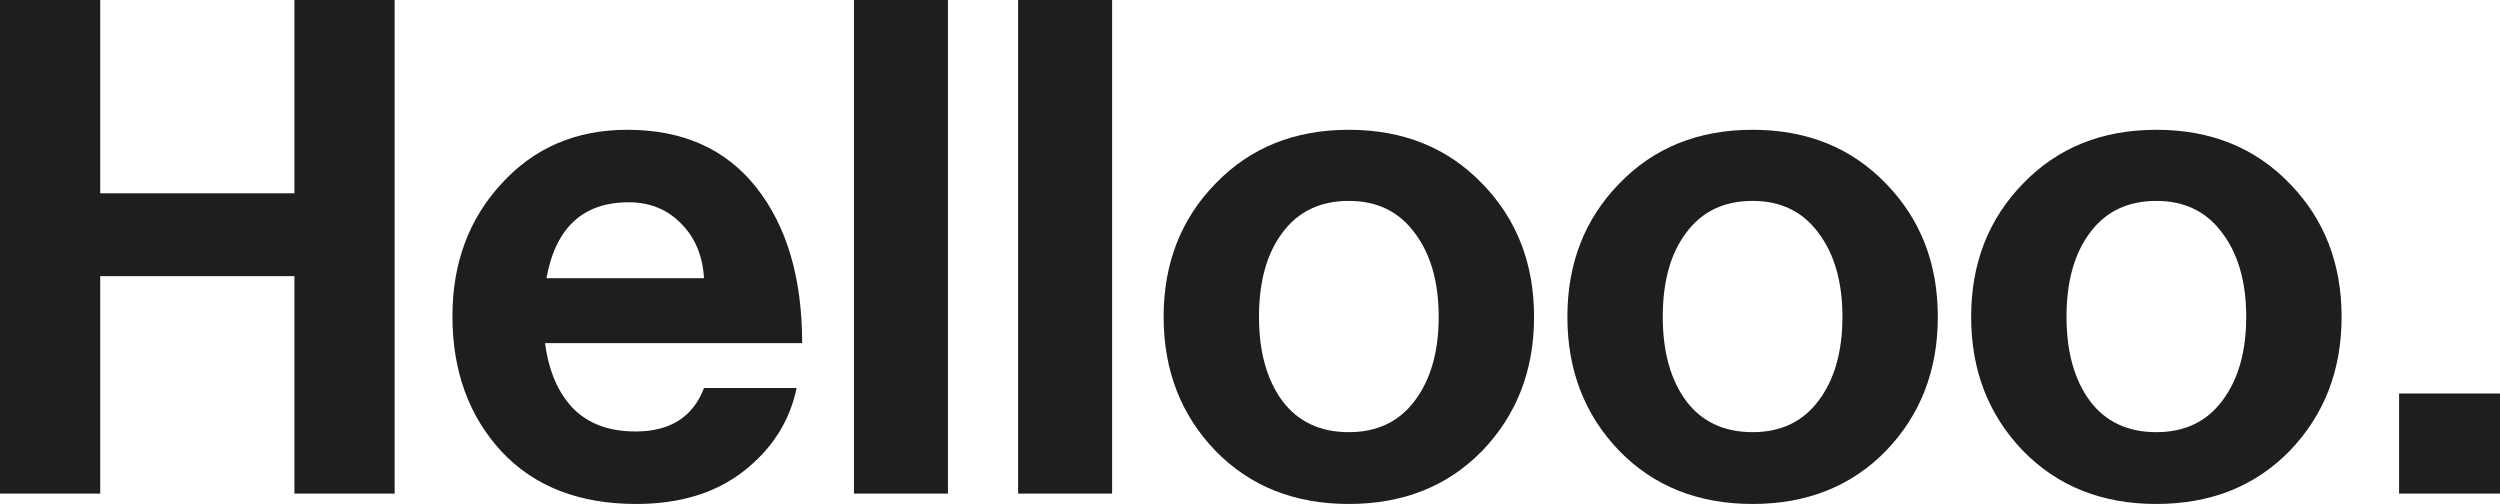
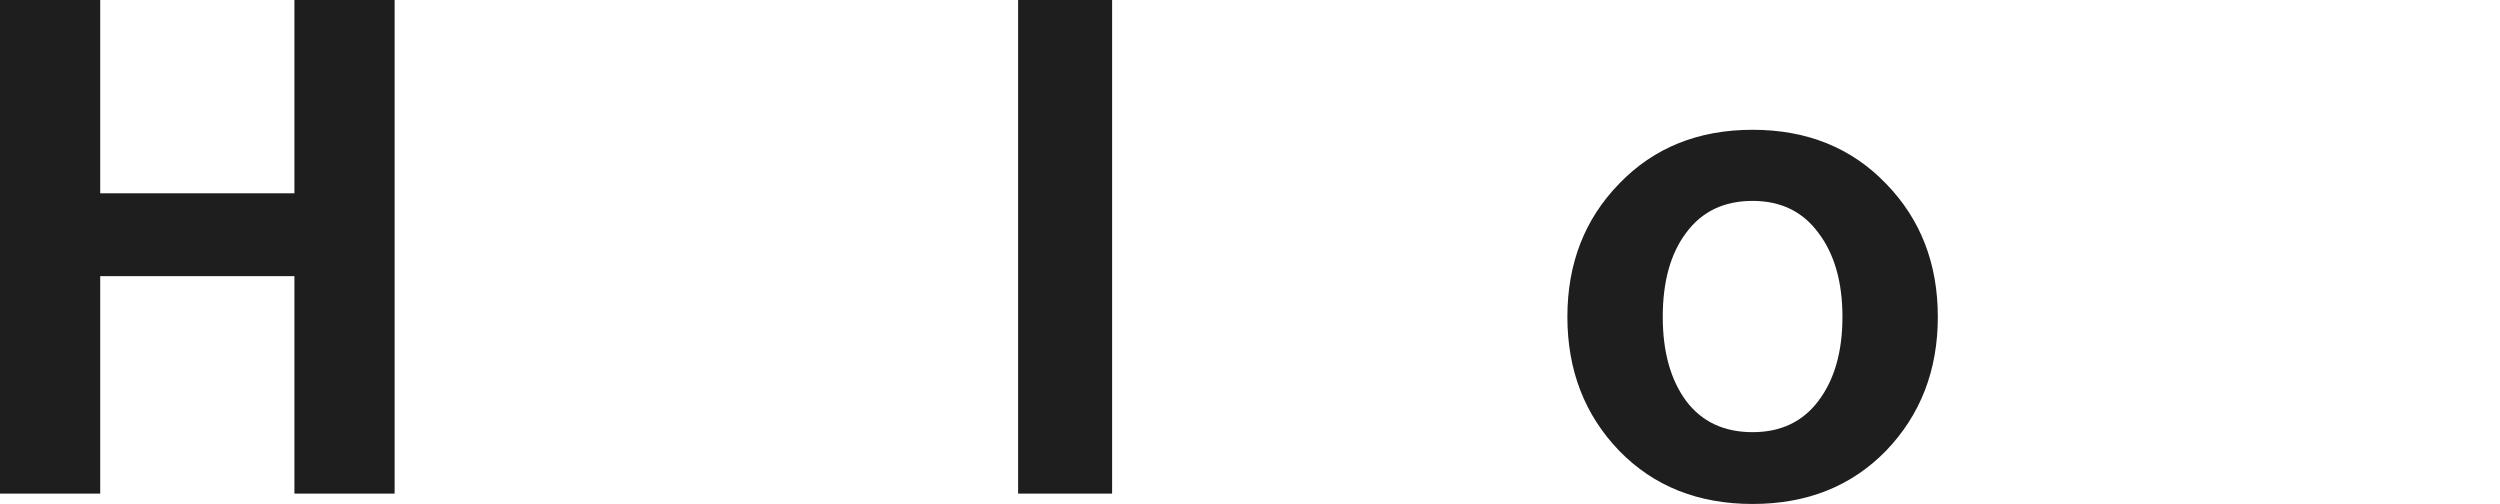
<svg xmlns="http://www.w3.org/2000/svg" width="1136" height="229" viewBox="0 0 1136 229" fill="none">
  <path d="M0 224.295V0H45.536V87.836H133.782V0H179.318V224.295H133.782V125.479H45.536V224.295H0Z" fill="#1E1E1E" />
-   <path d="M289.128 229C263.167 229 242.754 221.053 227.889 205.159C213.025 189.056 205.592 168.561 205.592 143.674C205.592 119.624 213.025 99.547 227.889 83.444C242.754 67.132 261.806 58.975 285.045 58.975C310.378 58.975 329.953 67.759 343.771 85.326C357.589 102.893 364.498 126.421 364.498 155.908H247.674C249.349 168.665 253.641 178.599 260.55 185.71C267.459 192.611 276.88 196.062 288.814 196.062C304.516 196.062 314.879 189.474 319.904 176.299H361.986C358.845 191.356 350.889 203.904 338.118 213.942C325.347 223.981 309.017 229 289.128 229ZM285.673 91.914C264.946 91.914 252.489 103.416 248.302 126.421H319.904C319.276 116.173 315.821 107.912 309.54 101.638C303.26 95.155 295.304 91.914 285.673 91.914Z" fill="#1E1E1E" />
-   <path d="M388.034 224.295V0H430.744V224.295H388.034Z" fill="#1E1E1E" />
  <path d="M462.631 224.295V0H505.341V224.295H462.631Z" fill="#1E1E1E" />
-   <path d="M673.523 204.845C657.821 220.948 637.618 229 612.913 229C588.208 229 568.005 220.948 552.303 204.845C536.601 188.533 528.75 168.247 528.75 143.988C528.75 119.728 536.601 99.547 552.303 83.444C568.005 67.132 588.208 58.975 612.913 58.975C637.618 58.975 657.821 67.132 673.523 83.444C689.225 99.547 697.076 119.728 697.076 143.988C697.076 168.247 689.225 188.533 673.523 204.845ZM612.913 196.375C625.684 196.375 635.629 191.67 642.747 182.259C650.075 172.639 653.739 159.882 653.739 143.988C653.739 128.094 650.075 115.337 642.747 105.716C635.629 96.096 625.684 91.286 612.913 91.286C599.933 91.286 589.883 96.096 582.765 105.716C575.647 115.127 572.087 127.884 572.087 143.988C572.087 159.882 575.647 172.639 582.765 182.259C589.883 191.67 599.933 196.375 612.913 196.375Z" fill="#1E1E1E" />
  <path d="M856.993 204.845C841.291 220.948 821.087 229 796.383 229C771.678 229 751.474 220.948 735.772 204.845C720.07 188.533 712.219 168.247 712.219 143.988C712.219 119.728 720.07 99.547 735.772 83.444C751.474 67.132 771.678 58.975 796.383 58.975C821.087 58.975 841.291 67.132 856.993 83.444C872.695 99.547 880.546 119.728 880.546 143.988C880.546 168.247 872.695 188.533 856.993 204.845ZM796.383 196.375C809.154 196.375 819.098 191.67 826.217 182.259C833.544 172.639 837.208 159.882 837.208 143.988C837.208 128.094 833.544 115.337 826.217 105.716C819.098 96.096 809.154 91.286 796.383 91.286C783.402 91.286 773.353 96.096 766.234 105.716C759.116 115.127 755.557 127.884 755.557 143.988C755.557 159.882 759.116 172.639 766.234 182.259C773.353 191.67 783.402 196.375 796.383 196.375Z" fill="#1E1E1E" />
-   <path d="M1040.46 204.845C1024.76 220.948 1004.56 229 979.852 229C955.147 229 934.944 220.948 919.242 204.845C903.54 188.533 895.689 168.247 895.689 143.988C895.689 119.728 903.54 99.547 919.242 83.444C934.944 67.132 955.147 58.975 979.852 58.975C1004.56 58.975 1024.76 67.132 1040.46 83.444C1056.16 99.547 1064.02 119.728 1064.02 143.988C1064.02 168.247 1056.16 188.533 1040.46 204.845ZM979.852 196.375C992.623 196.375 1002.57 191.67 1009.69 182.259C1017.01 172.639 1020.68 159.882 1020.68 143.988C1020.68 128.094 1017.01 115.337 1009.69 105.716C1002.57 96.096 992.623 91.286 979.852 91.286C966.872 91.286 956.822 96.096 949.704 105.716C942.586 115.127 939.027 127.884 939.027 143.988C939.027 159.882 942.586 172.639 949.704 182.259C956.822 191.67 966.872 196.375 979.852 196.375Z" fill="#1E1E1E" />
-   <path d="M1090.15 224.295V178.808H1136V224.295H1090.15Z" fill="#1E1E1E" />
+   <path d="M1090.15 224.295V178.808V224.295H1090.15Z" fill="#1E1E1E" />
</svg>